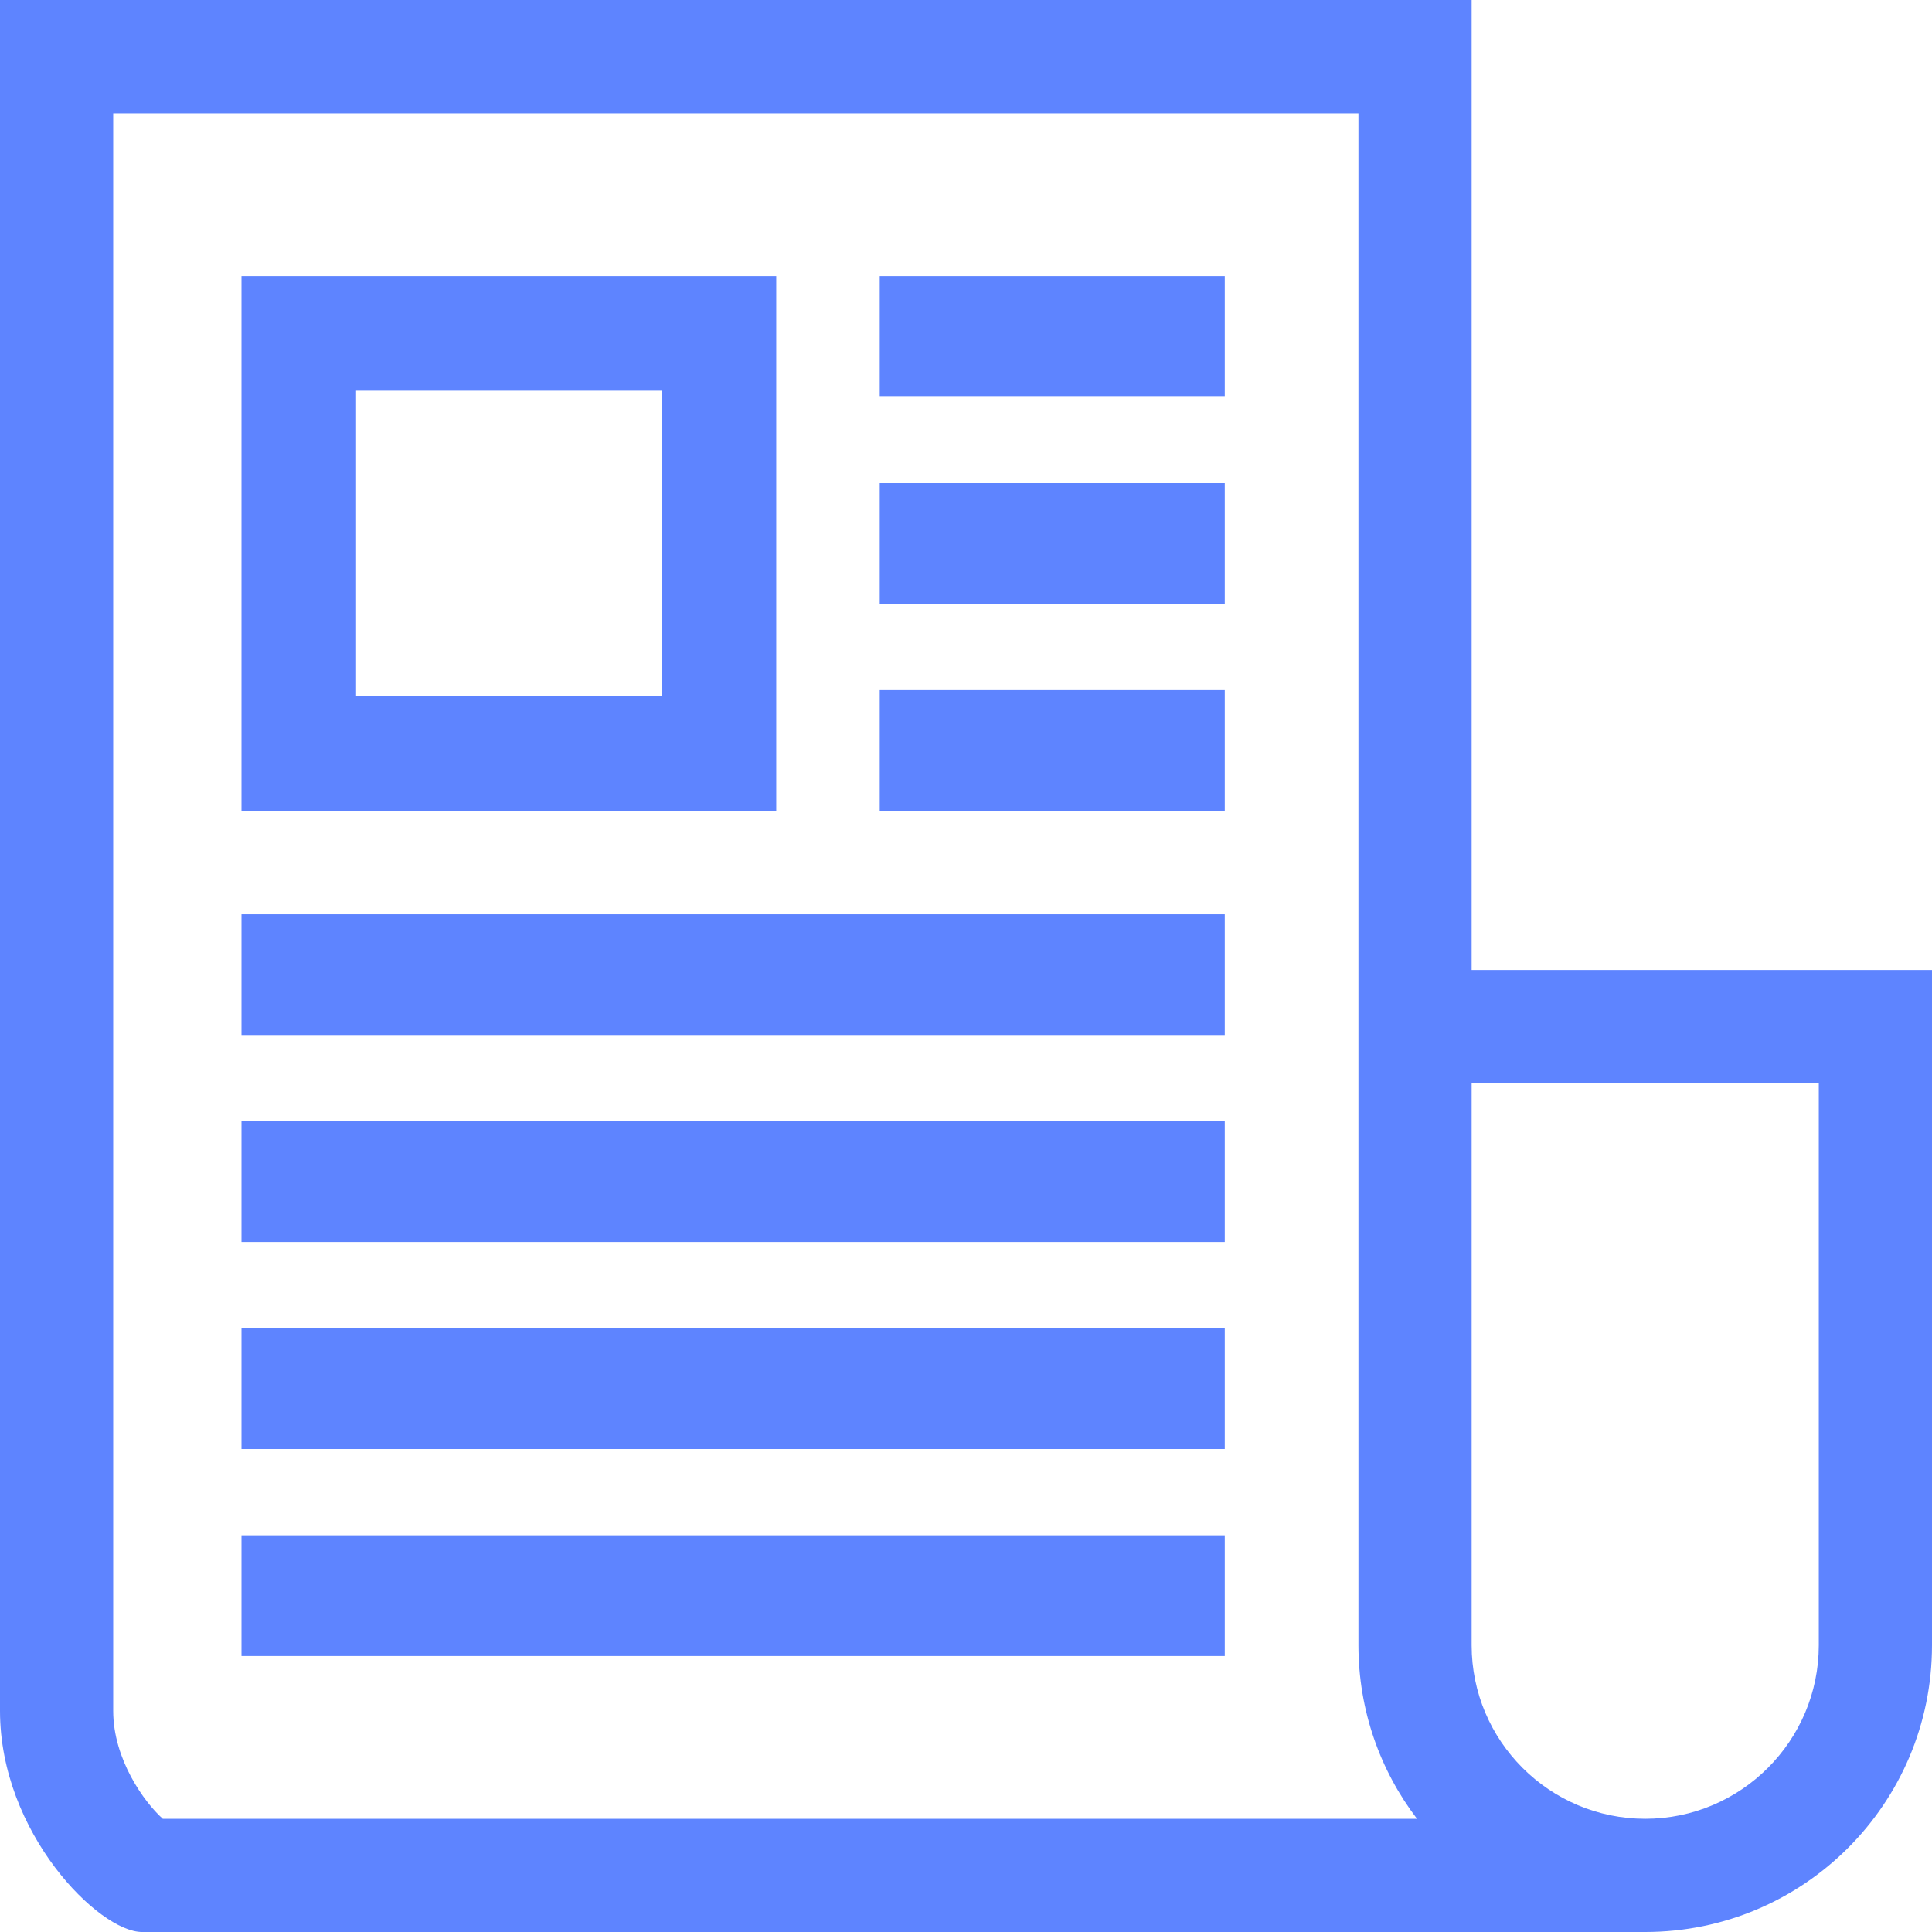
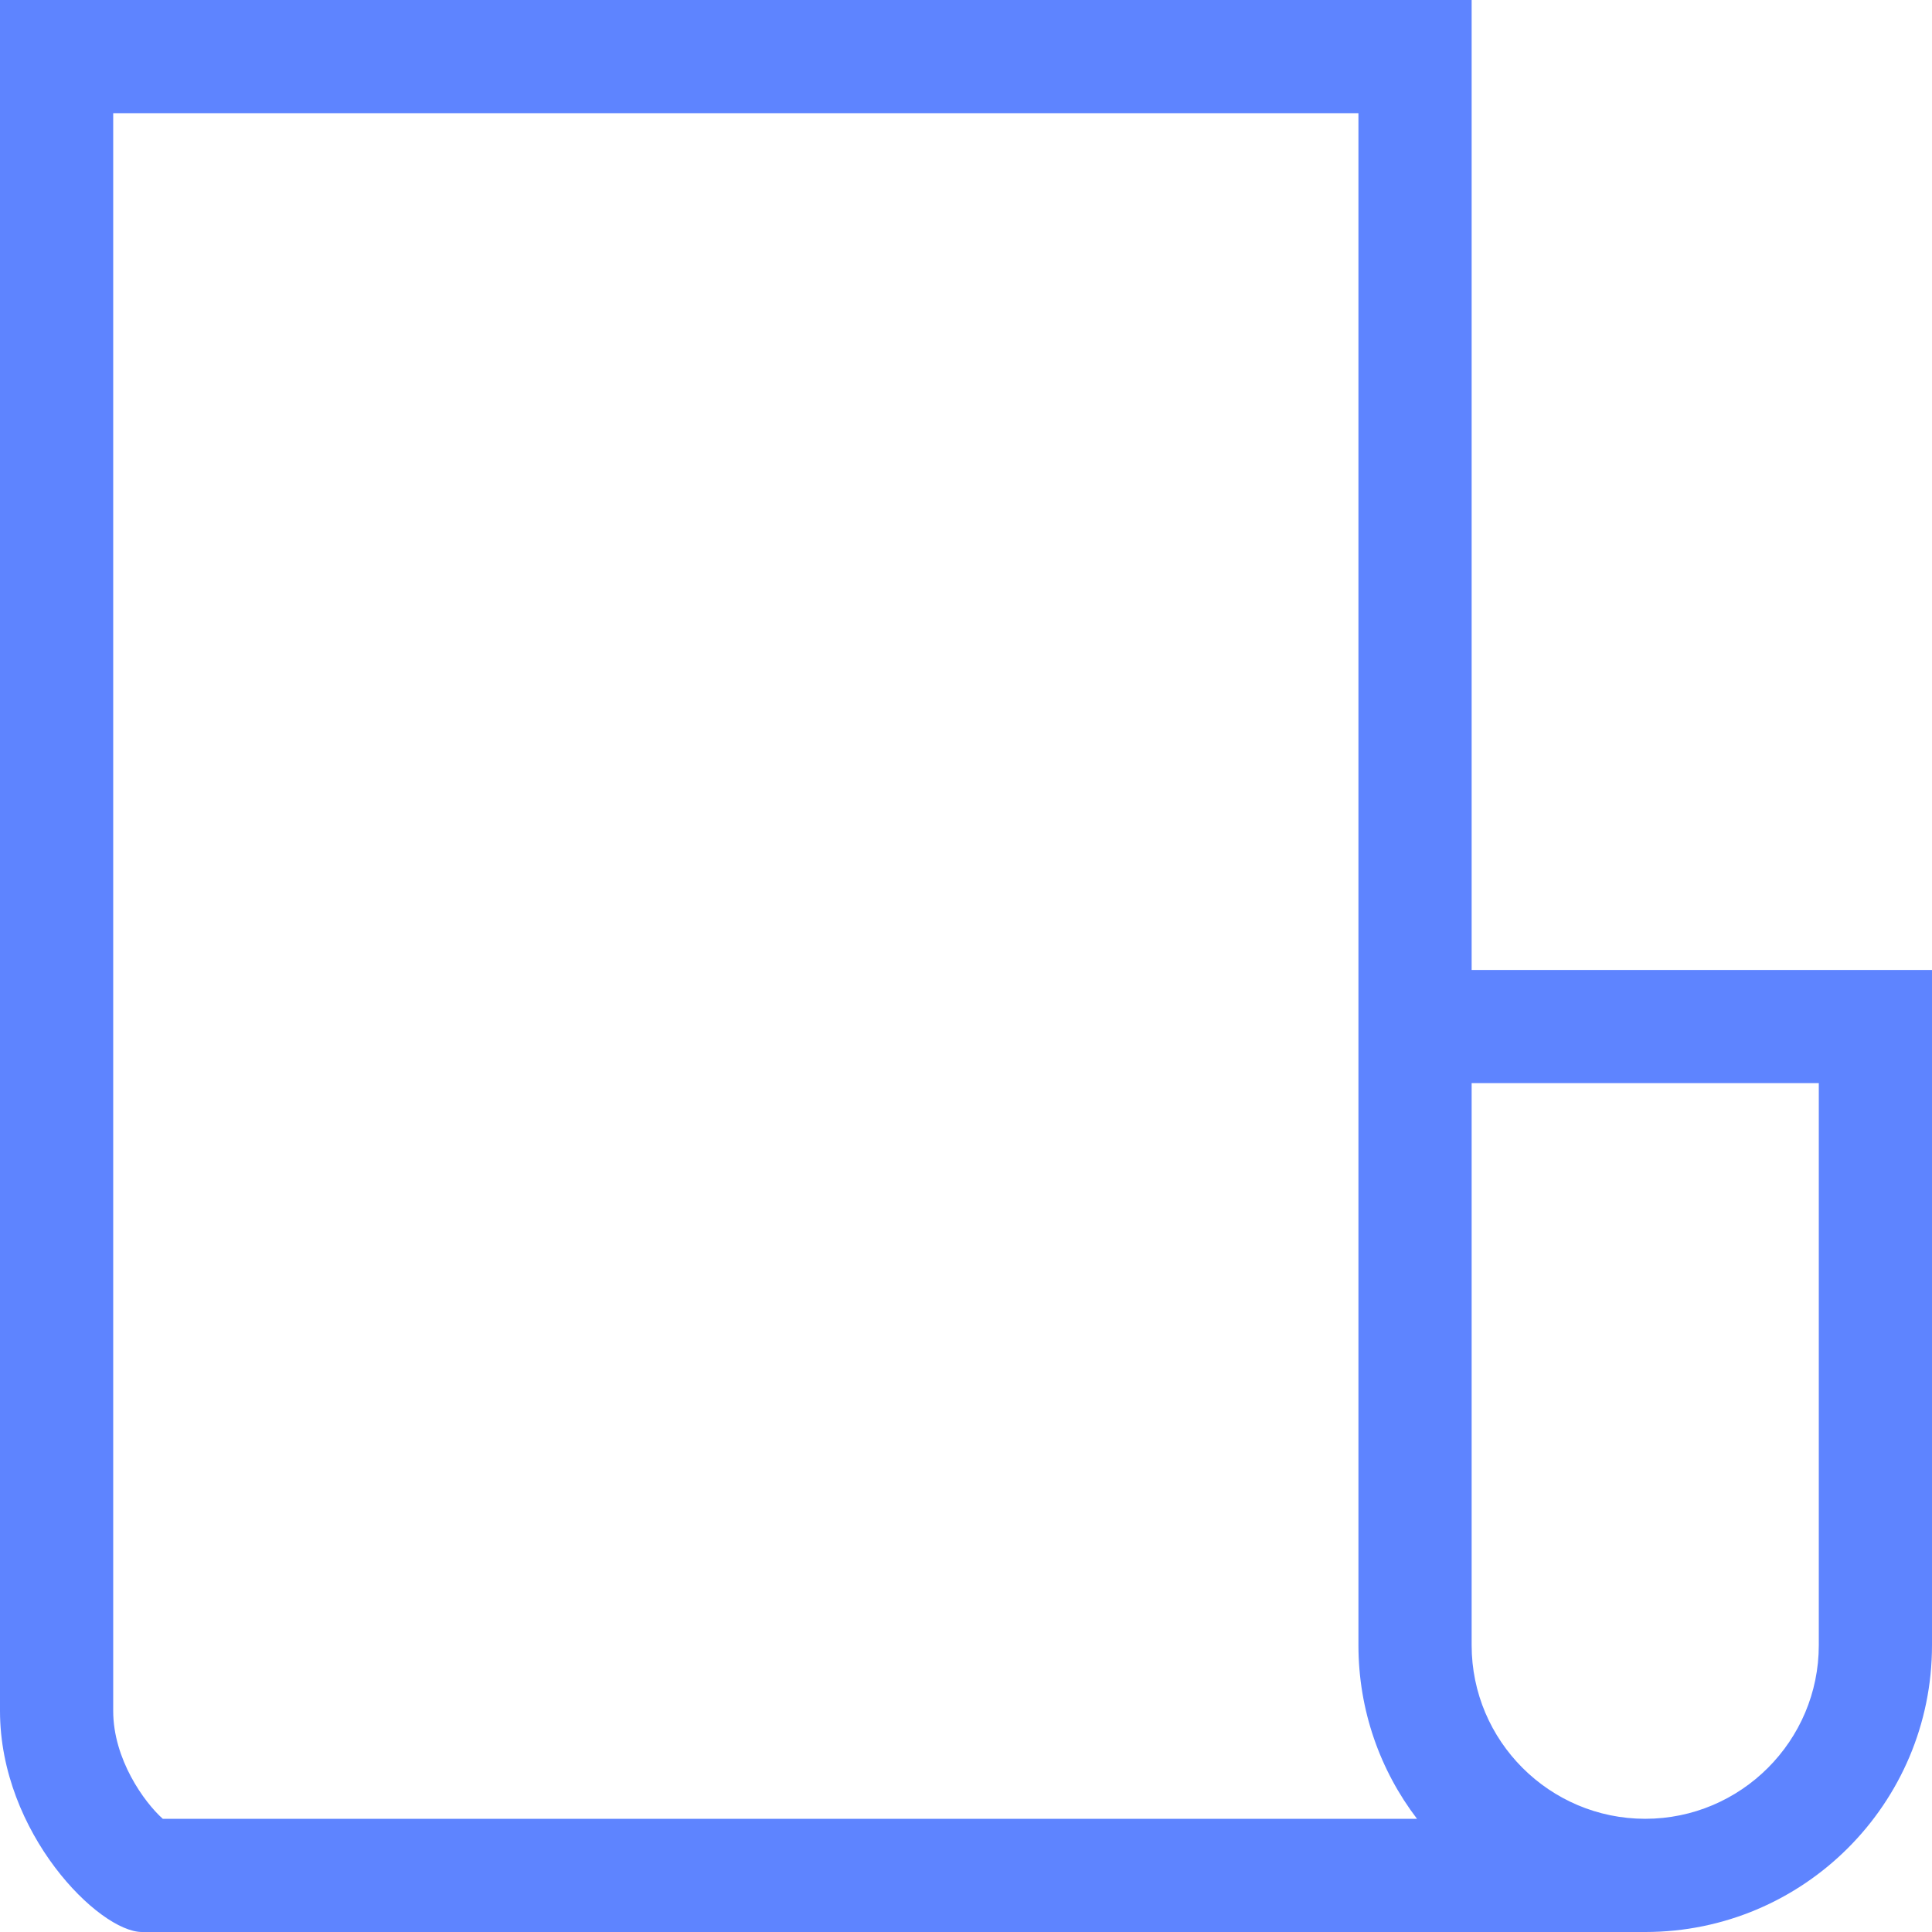
<svg xmlns="http://www.w3.org/2000/svg" width="32" height="32" viewBox="0 0 32 32">
  <g fill="#5e84ff">
-     <path d="M12.857 4.571H4v8.858h8.857V4.57zm-1.898 6.96H5.898V6.469h5.061v5.062zM14.571 4.571L20.286 4.571 20.286 6.571 14.571 6.571zM14.571 8L20.286 8 20.286 10 14.571 10zM14.571 11.429L20.286 11.429 20.286 13.429 14.571 13.429zM4 15.143L20.286 15.143 20.286 17.143 4 17.143zM4 18.571L20.286 18.571 20.286 20.571 4 20.571zM4 22L20.286 22 20.286 24 4 24zM4 25.429L20.286 25.429 20.286 27.429 4 27.429z" />
-     <path d="M24.375 16.066V0H0v28.338C0 30.361 1.64 32 2.352 32H27.25c2.623 0 4.75-2.127 4.75-4.75V16.066h-7.625zM2.696 30.125c-.307-.274-.821-.986-.821-1.787V1.875H22.5V27.25c0 1.08.361 2.077.97 2.875H2.695zm27.429-2.875c0 1.585-1.29 2.875-2.875 2.875s-2.875-1.29-2.875-2.875v-9.31h5.75v9.31z" />
+     <path d="M24.375 16.066V0H0v28.338C0 30.361 1.64 32 2.352 32H27.25c2.623 0 4.75-2.127 4.75-4.75V16.066zM2.696 30.125c-.307-.274-.821-.986-.821-1.787V1.875H22.5V27.25c0 1.08.361 2.077.97 2.875H2.695zm27.429-2.875c0 1.585-1.29 2.875-2.875 2.875s-2.875-1.29-2.875-2.875v-9.31h5.75v9.31z" />
  </g>
</svg>